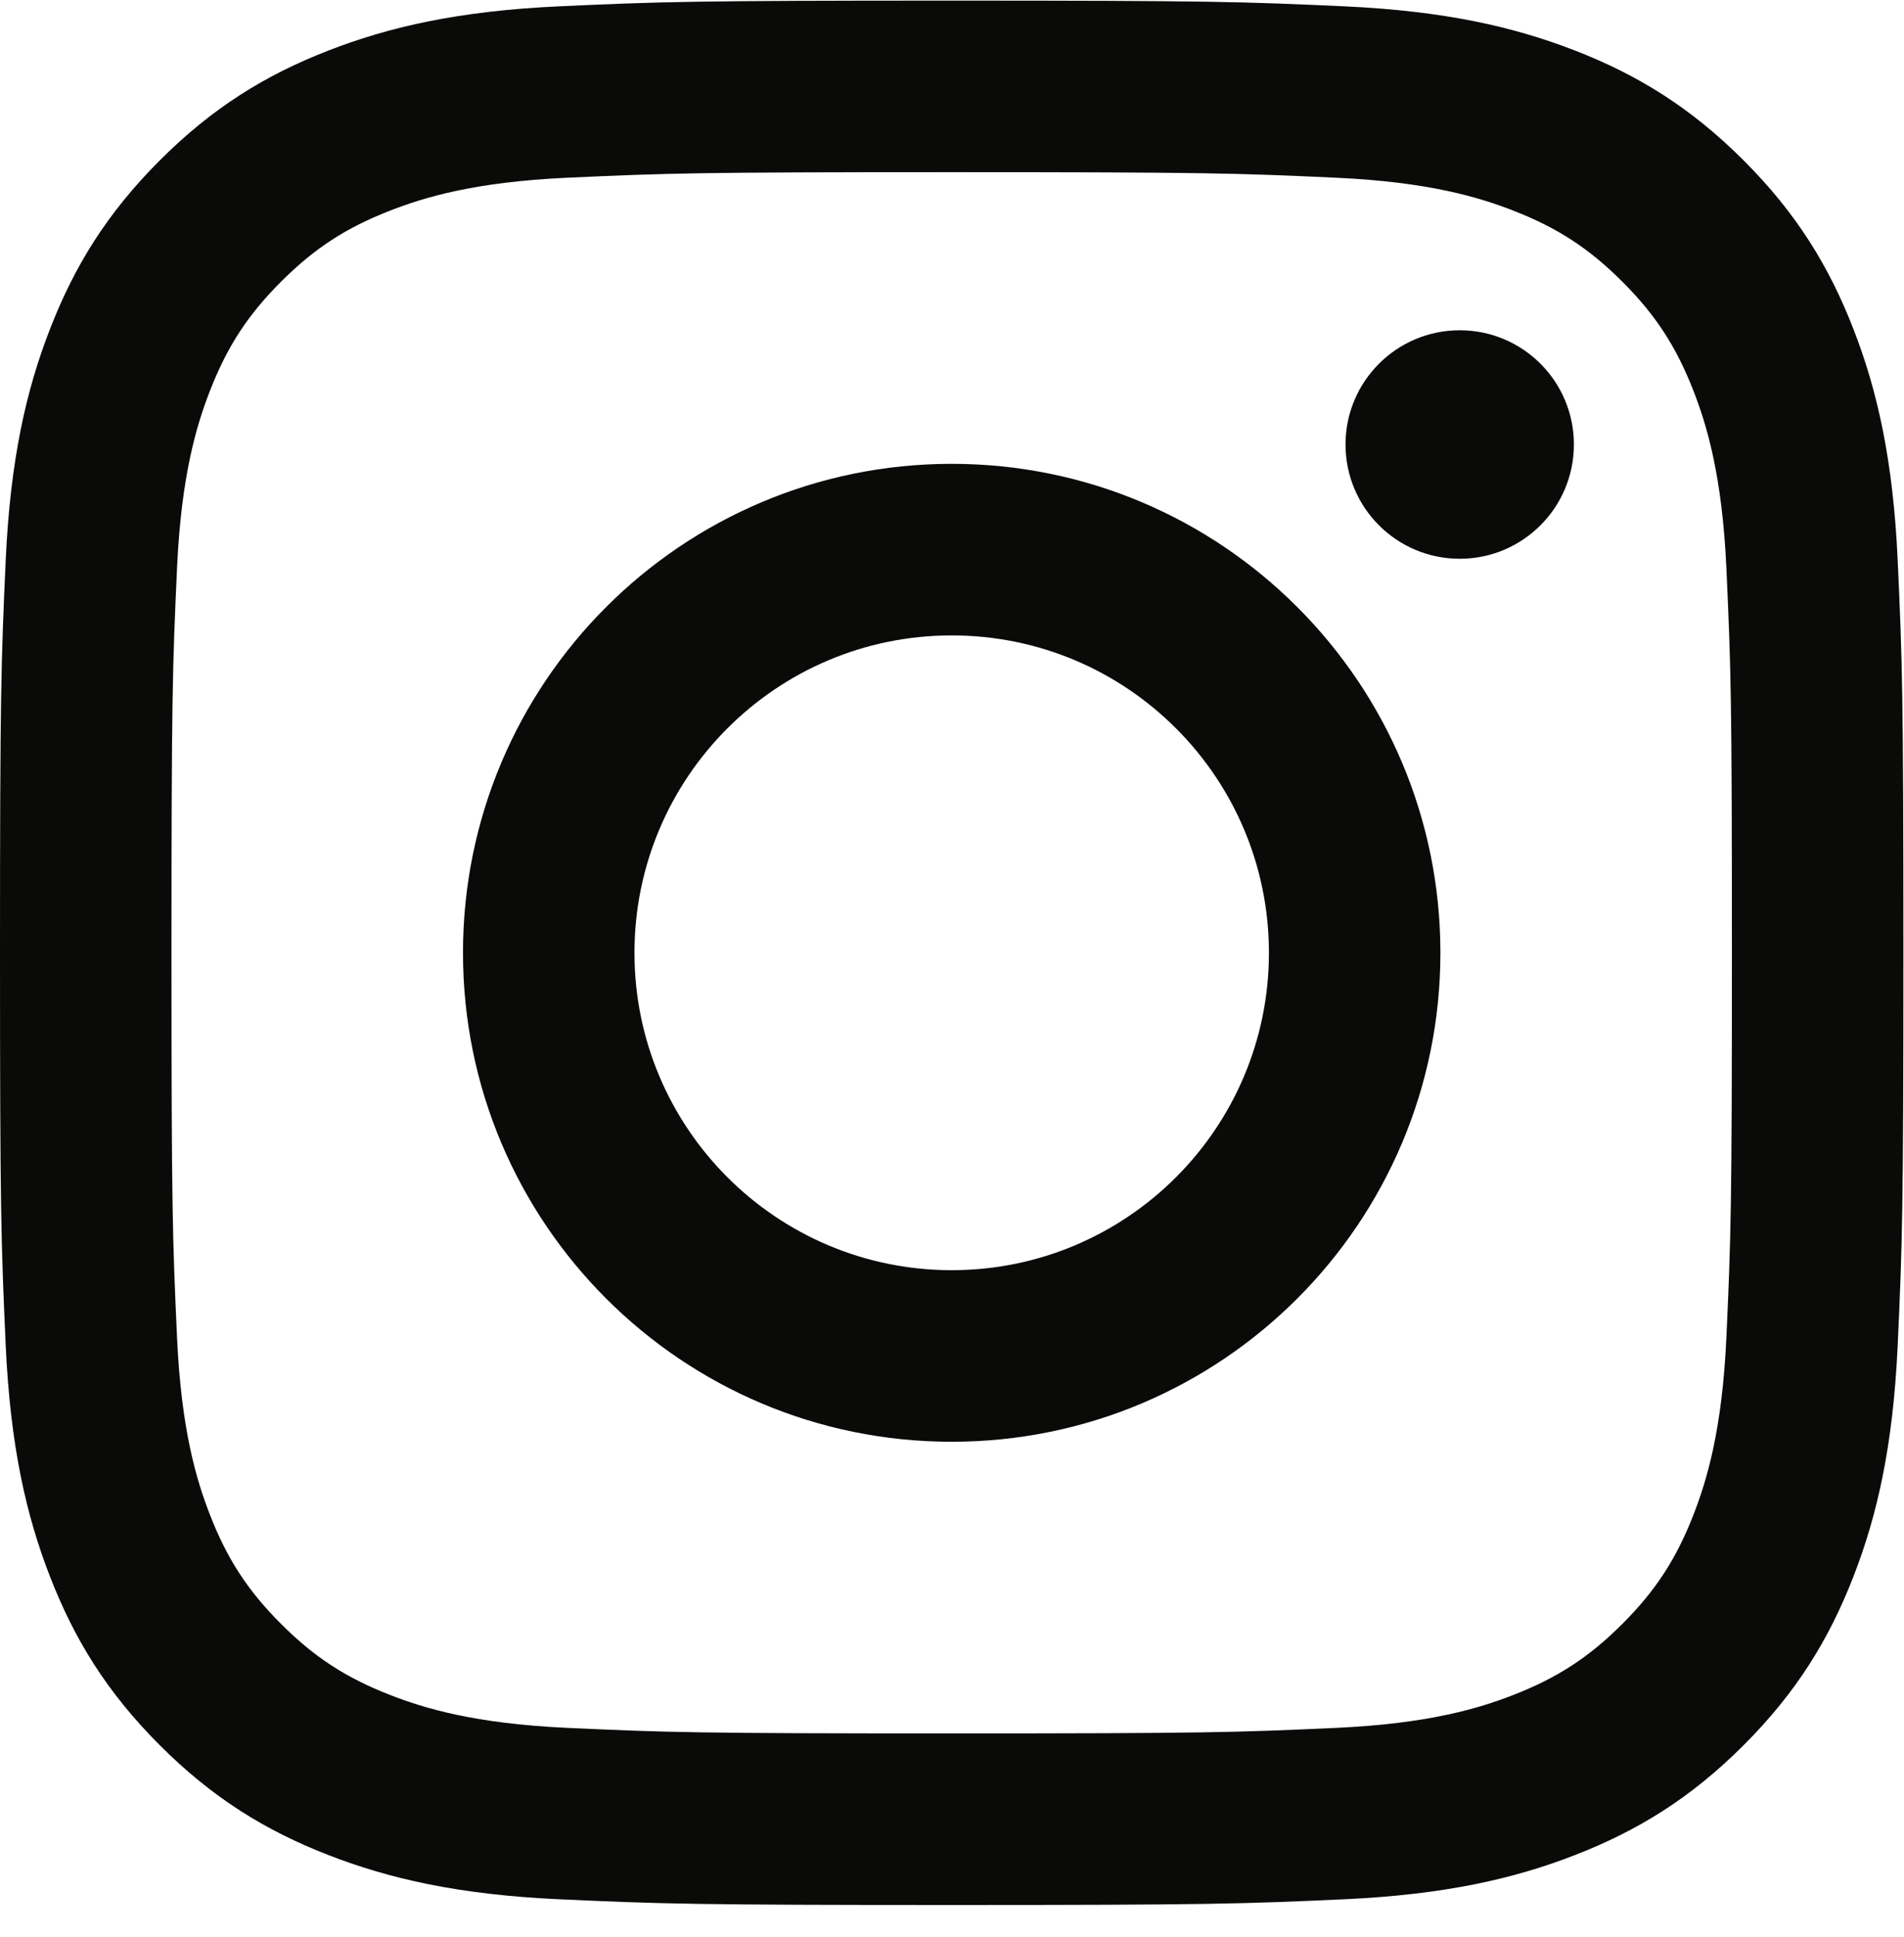
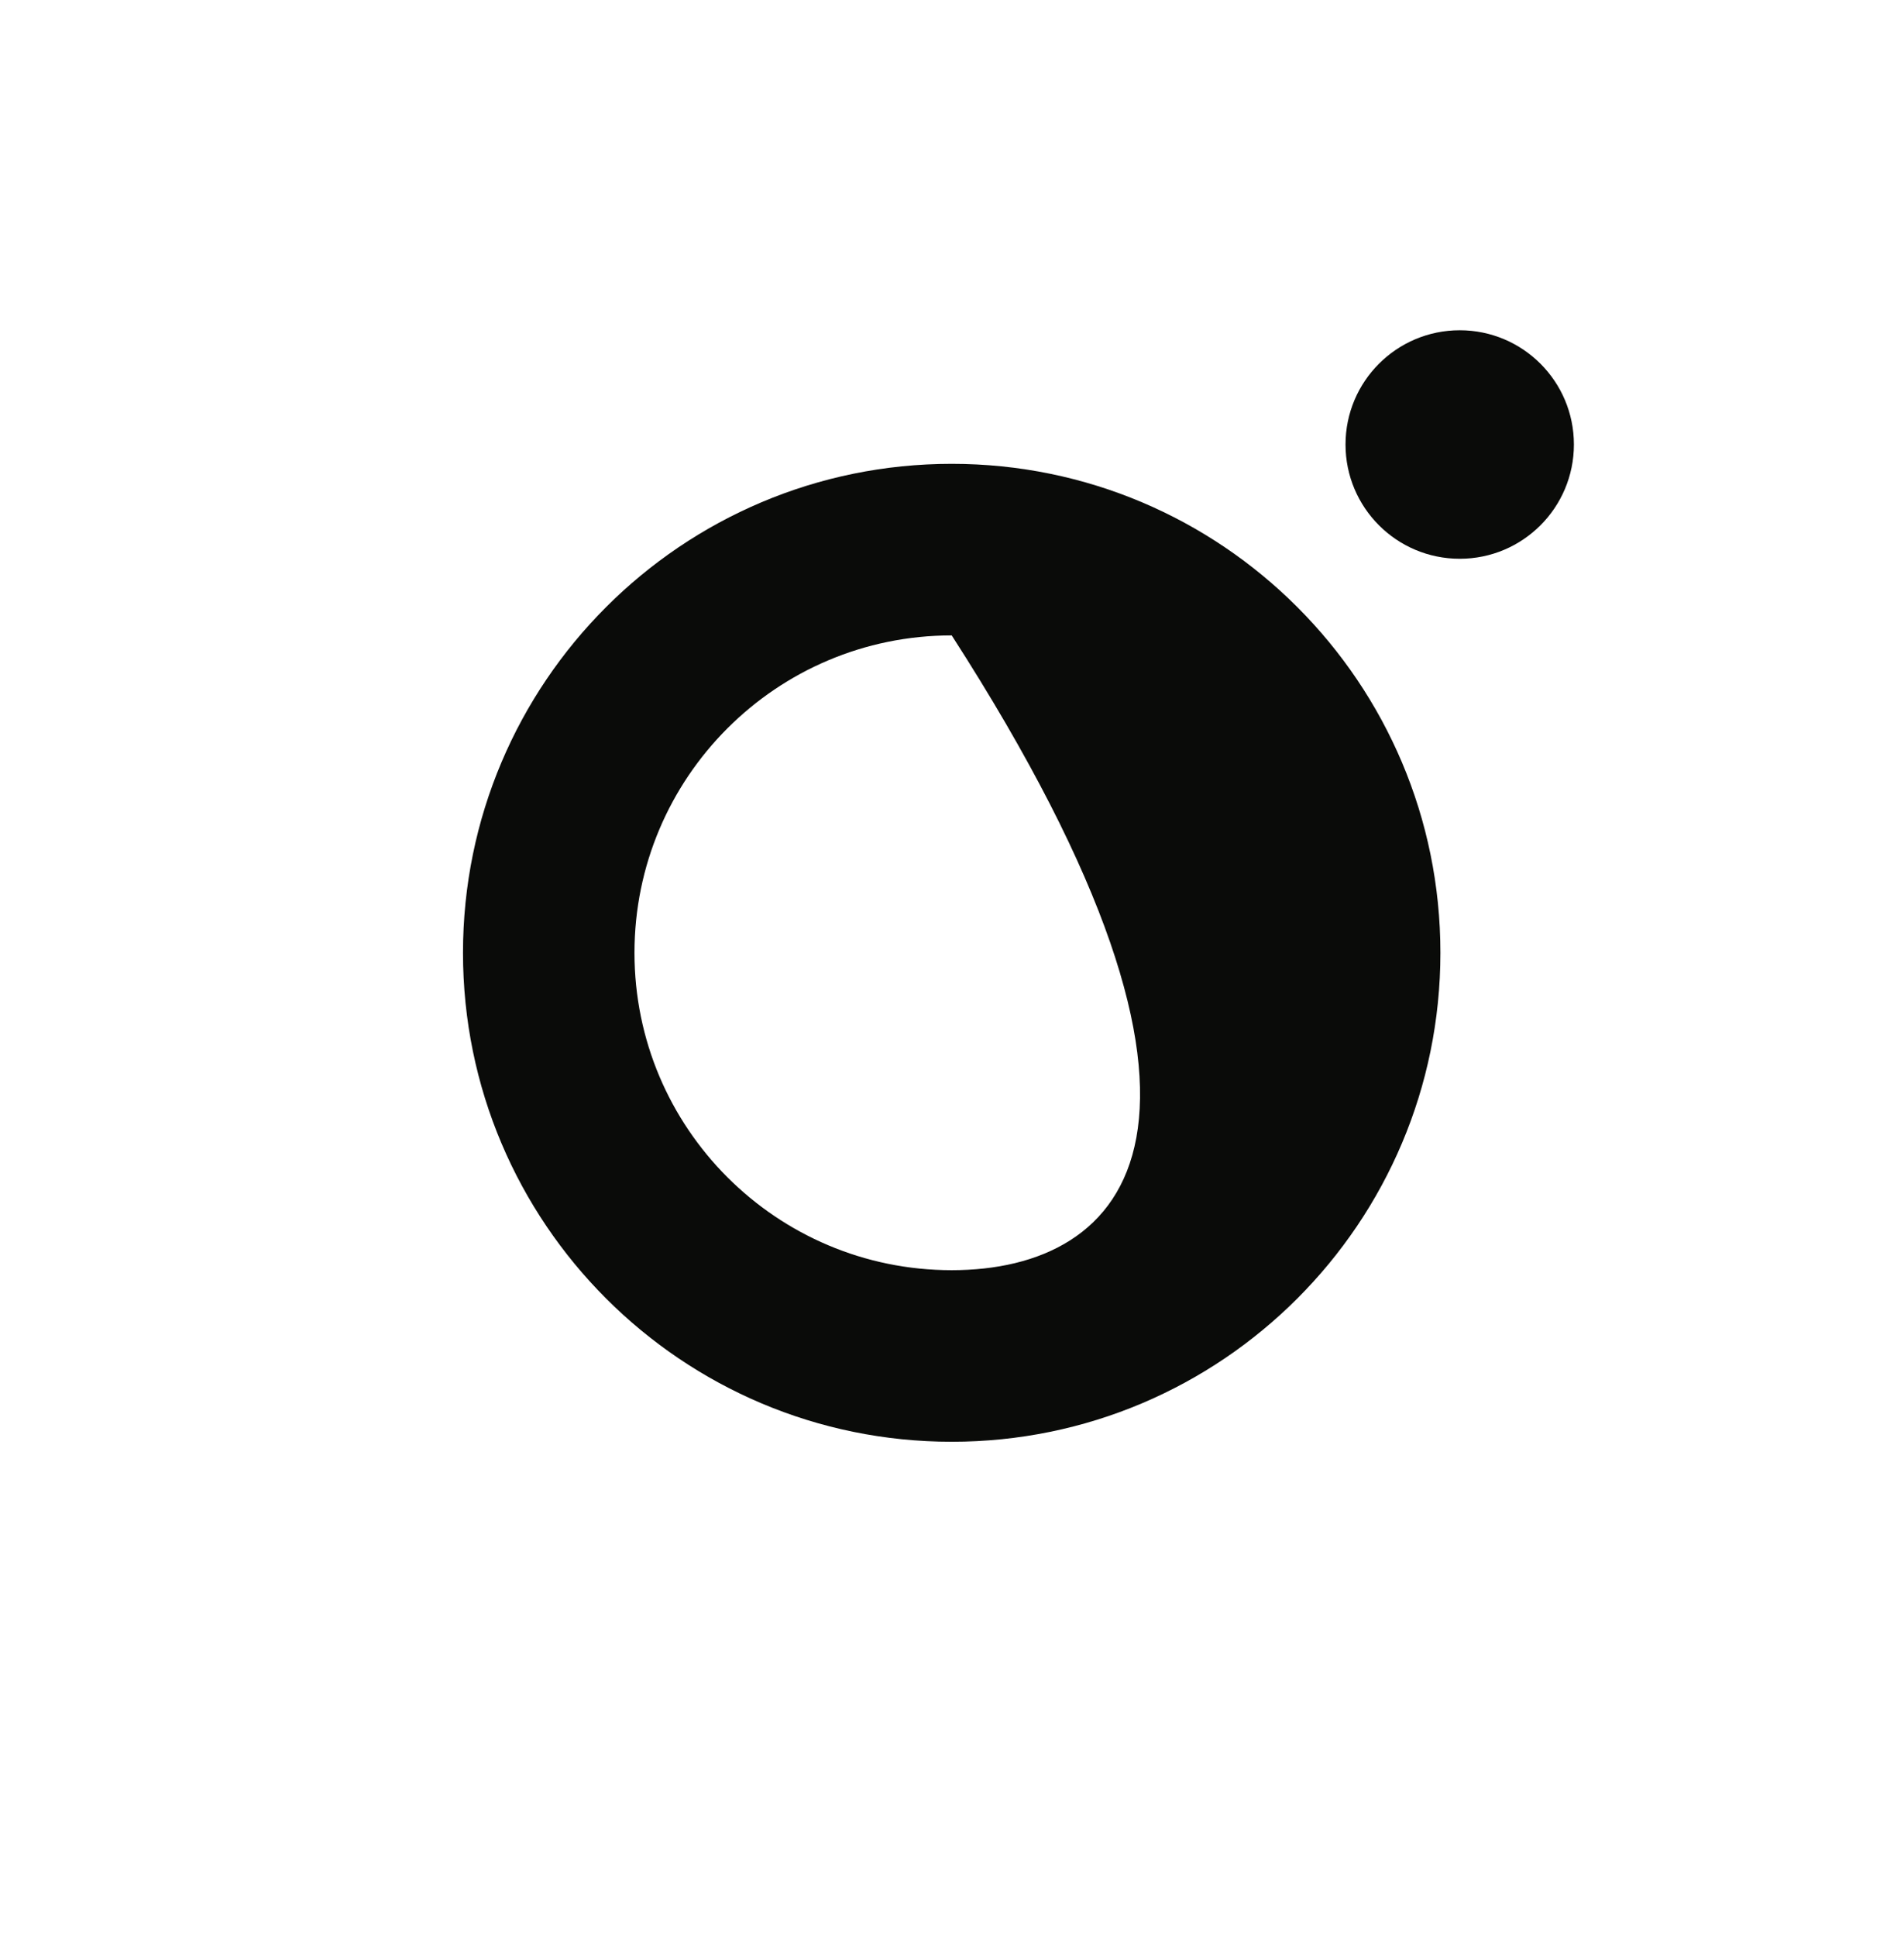
<svg xmlns="http://www.w3.org/2000/svg" width="60px" height="61px" viewBox="0 0 60 61" version="1.1">
  <title>F2FB6868-60FF-4F49-A94D-ED8F3F750697</title>
  <g id="Page-1" stroke="none" stroke-width="1" fill="none" fill-rule="evenodd">
    <g id="Landing---les-produits-animaux---test-arbo" transform="translate(-1260, -8586)" fill="#0A0B09">
      <g id="FOOTER" transform="translate(0, 7666)">
        <g id="Footer-Down" transform="translate(-0, 630)">
          <g id="glyph-logo_May2016" transform="translate(1260, 290)">
-             <path d="M29.991,0.019 C21.846,0.019 20.824,0.053 17.625,0.199 C14.433,0.345 12.253,0.852 10.346,1.593 C8.373,2.36 6.701,3.385 5.034,5.053 C3.366,6.72 2.341,8.392 1.575,10.365 C0.833,12.272 0.326,14.452 0.18,17.644 C0.035,20.843 0,21.865 0,30.01 C0,38.154 0.035,39.176 0.18,42.375 C0.326,45.567 0.833,47.747 1.575,49.654 C2.341,51.627 3.366,53.299 5.034,54.966 C6.701,56.634 8.373,57.659 10.346,58.426 C12.253,59.167 14.433,59.674 17.625,59.82 C20.824,59.965 21.846,60 29.991,60 C38.135,60 39.157,59.965 42.356,59.82 C45.548,59.674 47.728,59.167 49.635,58.426 C51.608,57.659 53.28,56.634 54.947,54.966 C56.615,53.299 57.64,51.627 58.407,49.654 C59.148,47.747 59.655,45.567 59.801,42.375 C59.947,39.176 59.981,38.154 59.981,30.01 C59.981,21.865 59.947,20.843 59.801,17.644 C59.655,14.452 59.148,12.272 58.407,10.365 C57.64,8.392 56.615,6.72 54.947,5.053 C53.28,3.385 51.608,2.36 49.635,1.593 C47.728,0.852 45.548,0.345 42.356,0.199 C39.157,0.053 38.135,0.019 29.991,0.019 Z M29.991,5.423 C37.998,5.423 38.947,5.453 42.109,5.598 C45.033,5.731 46.621,6.219 47.678,6.63 C49.078,7.174 50.077,7.824 51.126,8.874 C52.176,9.923 52.826,10.922 53.37,12.322 C53.781,13.379 54.269,14.967 54.403,17.891 C54.547,21.053 54.577,22.002 54.577,30.01 C54.577,38.017 54.547,38.966 54.403,42.128 C54.269,45.052 53.781,46.64 53.37,47.697 C52.826,49.097 52.176,50.096 51.126,51.145 C50.077,52.195 49.078,52.845 47.678,53.389 C46.621,53.8 45.033,54.288 42.109,54.421 C38.947,54.566 37.999,54.596 29.991,54.596 C21.982,54.596 21.034,54.566 17.872,54.421 C14.948,54.288 13.36,53.8 12.303,53.389 C10.903,52.845 9.904,52.195 8.855,51.145 C7.805,50.096 7.155,49.097 6.611,47.697 C6.2,46.64 5.712,45.052 5.579,42.128 C5.434,38.966 5.404,38.017 5.404,30.01 C5.404,22.002 5.434,21.053 5.579,17.891 C5.712,14.967 6.2,13.379 6.611,12.322 C7.155,10.922 7.805,9.923 8.855,8.874 C9.904,7.824 10.903,7.174 12.303,6.63 C13.36,6.219 14.948,5.731 17.872,5.598 C21.034,5.453 21.983,5.423 29.991,5.423 L29.991,5.423 Z" id="Fill-1" />
-             <path d="M29.991,40.006 C24.469,40.006 19.994,35.531 19.994,30.01 C19.994,24.488 24.469,20.013 29.991,20.013 C35.512,20.013 39.987,24.488 39.987,30.01 C39.987,35.531 35.512,40.006 29.991,40.006 Z M29.991,14.609 C21.485,14.609 14.59,21.504 14.59,30.01 C14.59,38.515 21.485,45.41 29.991,45.41 C38.496,45.41 45.391,38.515 45.391,30.01 C45.391,21.504 38.496,14.609 29.991,14.609 L29.991,14.609 Z" id="Fill-4" />
+             <path d="M29.991,40.006 C24.469,40.006 19.994,35.531 19.994,30.01 C19.994,24.488 24.469,20.013 29.991,20.013 C39.987,35.531 35.512,40.006 29.991,40.006 Z M29.991,14.609 C21.485,14.609 14.59,21.504 14.59,30.01 C14.59,38.515 21.485,45.41 29.991,45.41 C38.496,45.41 45.391,38.515 45.391,30.01 C45.391,21.504 38.496,14.609 29.991,14.609 L29.991,14.609 Z" id="Fill-4" />
            <path d="M49.598,14 C49.598,15.988 47.987,17.599 46,17.599 C44.012,17.599 42.401,15.988 42.401,14 C42.401,12.013 44.012,10.402 46,10.402 C47.987,10.402 49.598,12.013 49.598,14" id="Fill-5" />
          </g>
        </g>
      </g>
    </g>
  </g>
</svg>